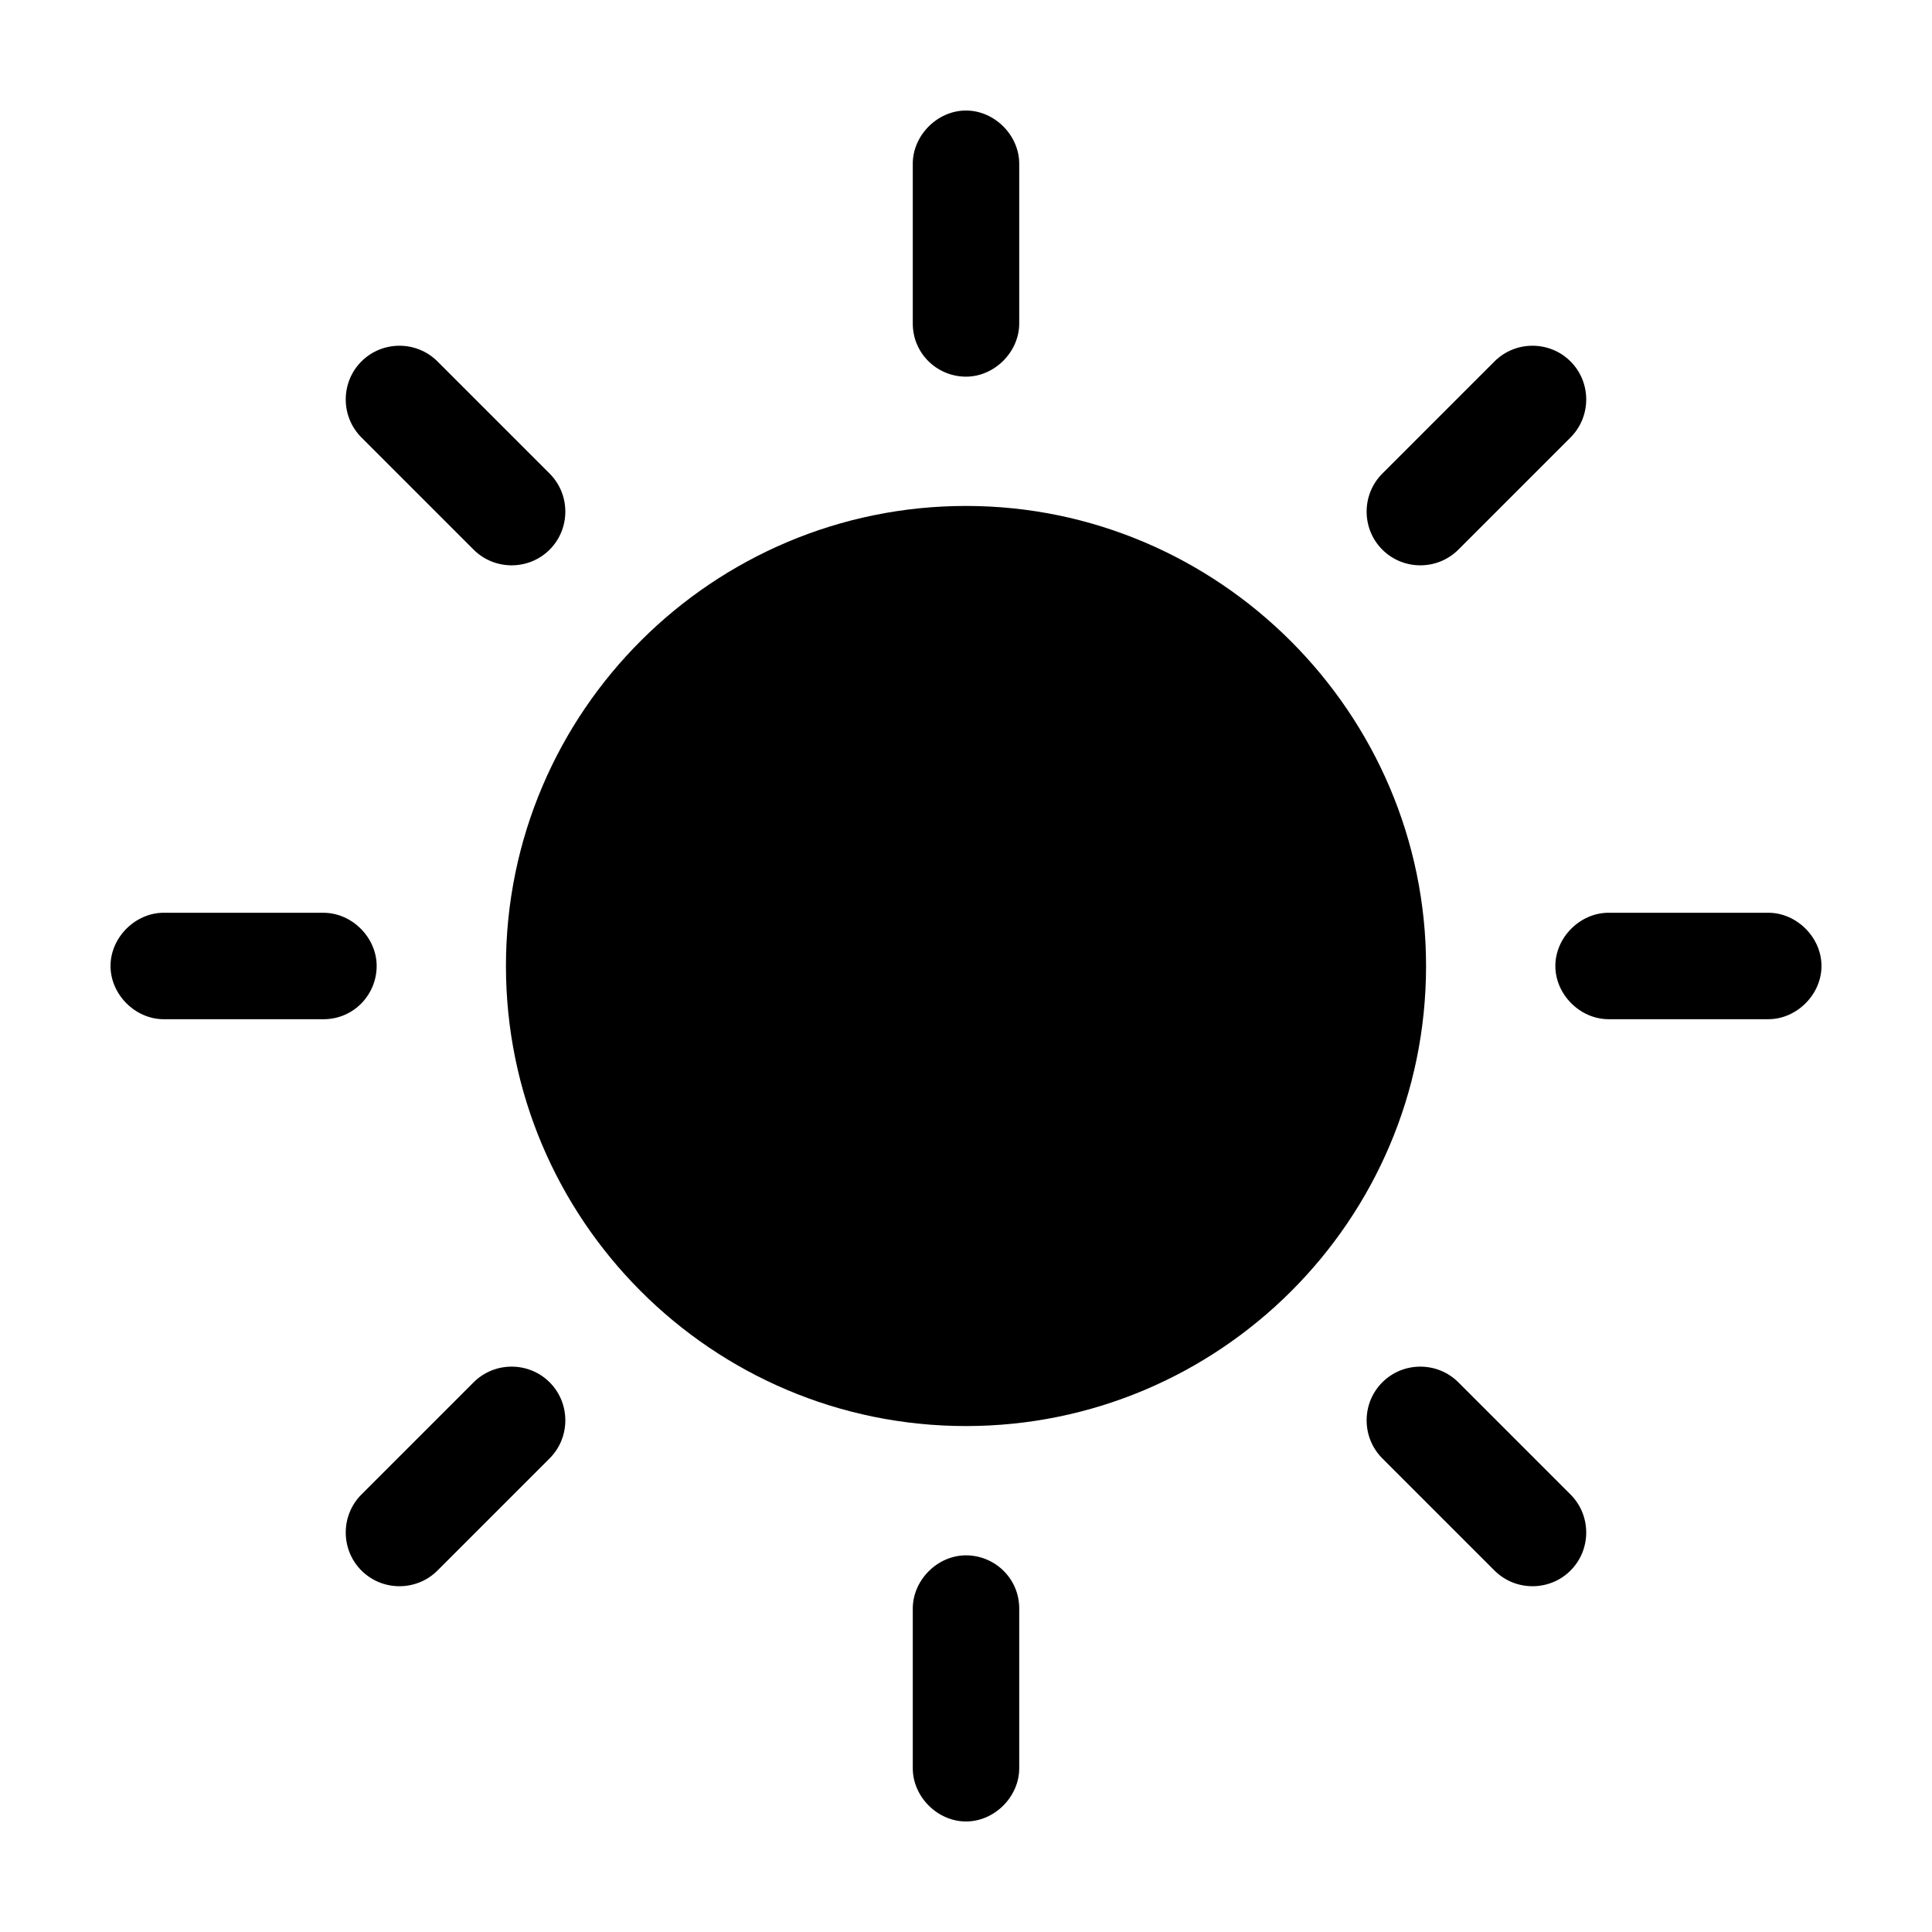
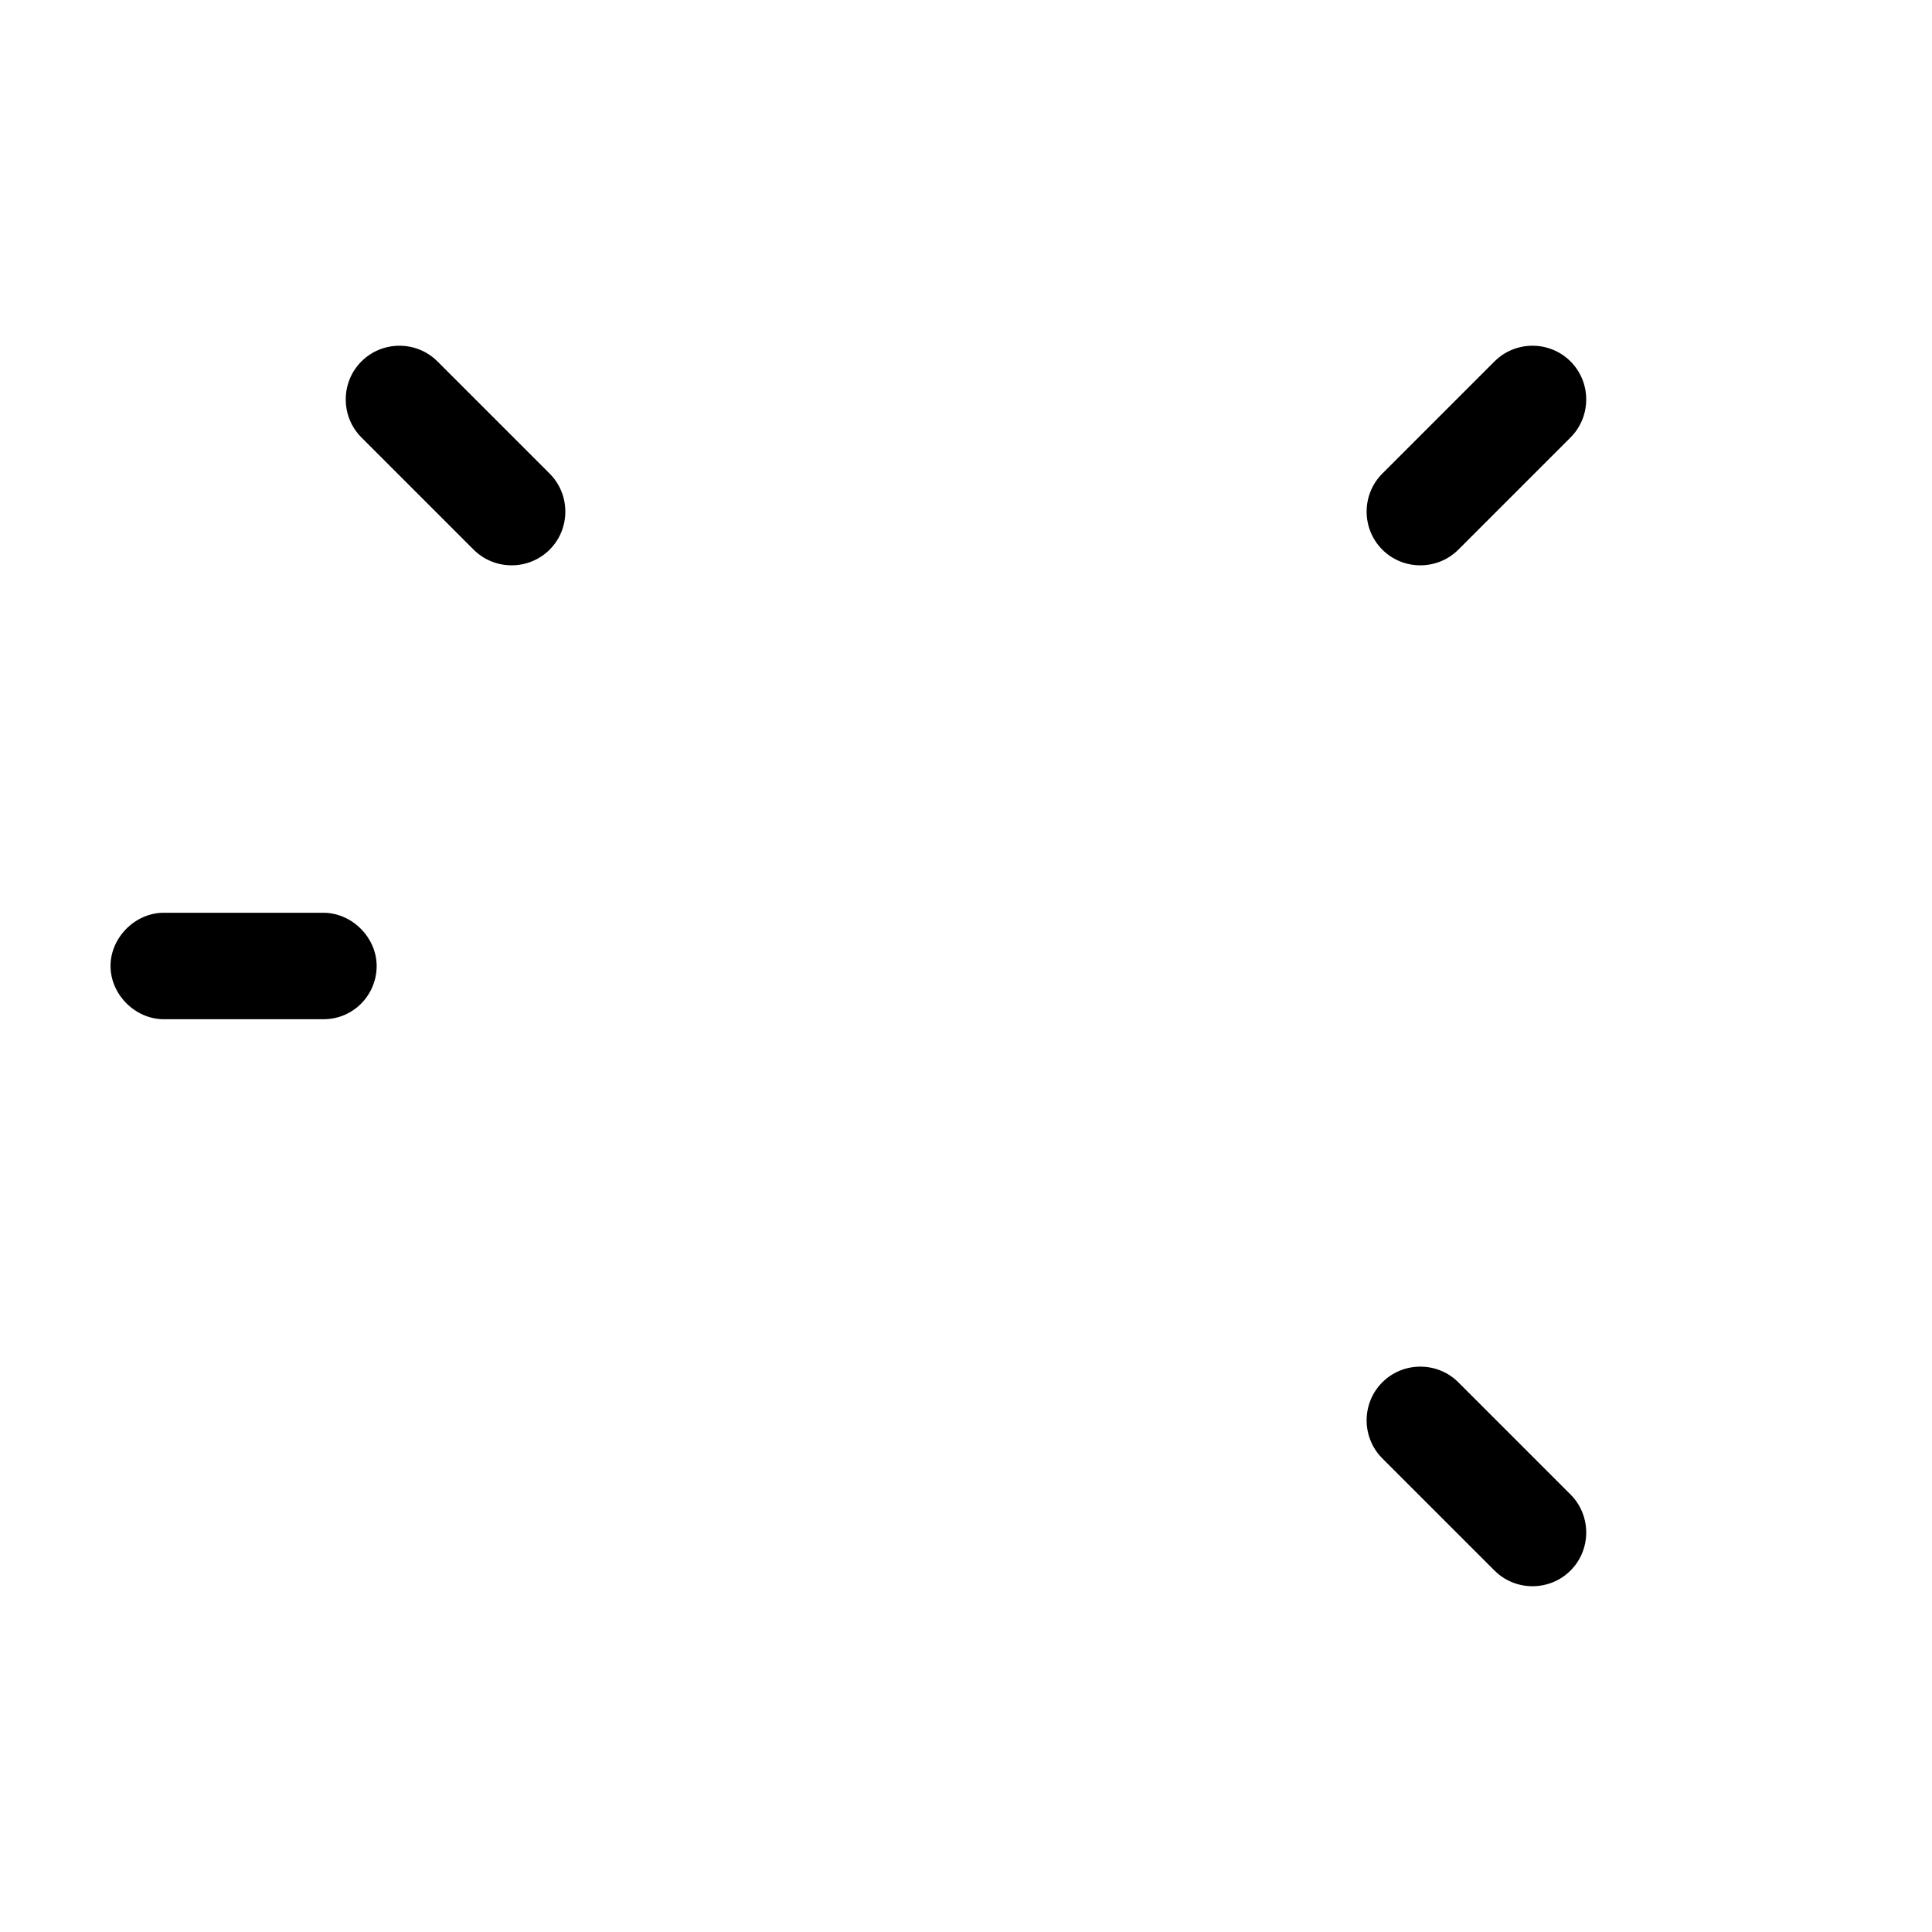
<svg xmlns="http://www.w3.org/2000/svg" fill="#000000" width="800px" height="800px" version="1.1" viewBox="144 144 512 512">
  <g>
-     <path d="m400 278.08c-67.008 0-121.92 54.41-121.92 121.92 0 67.008 54.41 121.92 121.92 121.92 67.008 0 121.92-54.41 121.92-121.92 0-67.008-54.918-121.92-121.92-121.92z" />
-     <path d="m400 243.82c7.559 0 14.105-6.551 14.105-14.105v-42.32c0-7.559-6.551-14.105-14.105-14.105-7.559 0-14.105 6.551-14.105 14.105v42.32c-0.004 8.062 6.547 14.105 14.105 14.105z" />
-     <path d="m400 556.18c-7.559 0-14.105 6.551-14.105 14.105v42.32c0 7.559 6.551 14.105 14.105 14.105 7.559 0 14.105-6.551 14.105-14.105v-42.32c0-8.059-6.551-14.105-14.105-14.105z" />
    <path d="m243.82 400c0-7.559-6.551-14.105-14.105-14.105l-42.32-0.004c-7.559 0-14.105 6.551-14.105 14.109s6.551 14.105 14.105 14.105h42.32c8.062 0 14.105-6.551 14.105-14.105z" />
-     <path d="m612.61 385.89h-42.32c-7.559 0-14.105 6.551-14.105 14.105 0 7.559 6.551 14.105 14.105 14.105h42.32c7.559 0 14.105-6.551 14.105-14.105 0-7.555-6.547-14.105-14.105-14.105z" />
    <path d="m530.48 289.66 29.727-29.727c5.543-5.543 5.543-14.609 0-20.152-5.543-5.543-14.609-5.543-20.152 0l-29.727 29.727c-5.543 5.543-5.543 14.609 0 20.152 5.543 5.543 14.609 5.543 20.152 0z" />
-     <path d="m269.51 510.33-29.727 29.727c-5.543 5.543-5.543 14.609 0 20.152 5.543 5.543 14.609 5.543 20.152 0l29.727-29.727c5.543-5.543 5.543-14.609 0-20.152-5.543-5.543-14.609-5.543-20.152 0z" />
    <path d="m269.51 289.66c5.543 5.543 14.609 5.543 20.152 0 5.543-5.543 5.543-14.609 0-20.152l-29.727-29.727c-5.543-5.543-14.609-5.543-20.152 0-5.543 5.543-5.543 14.609 0 20.152z" />
    <path d="m530.48 510.33c-5.543-5.543-14.609-5.543-20.152 0s-5.543 14.609 0 20.152l29.727 29.727c5.543 5.543 14.609 5.543 20.152 0 5.543-5.543 5.543-14.609 0-20.152z" />
  </g>
</svg>